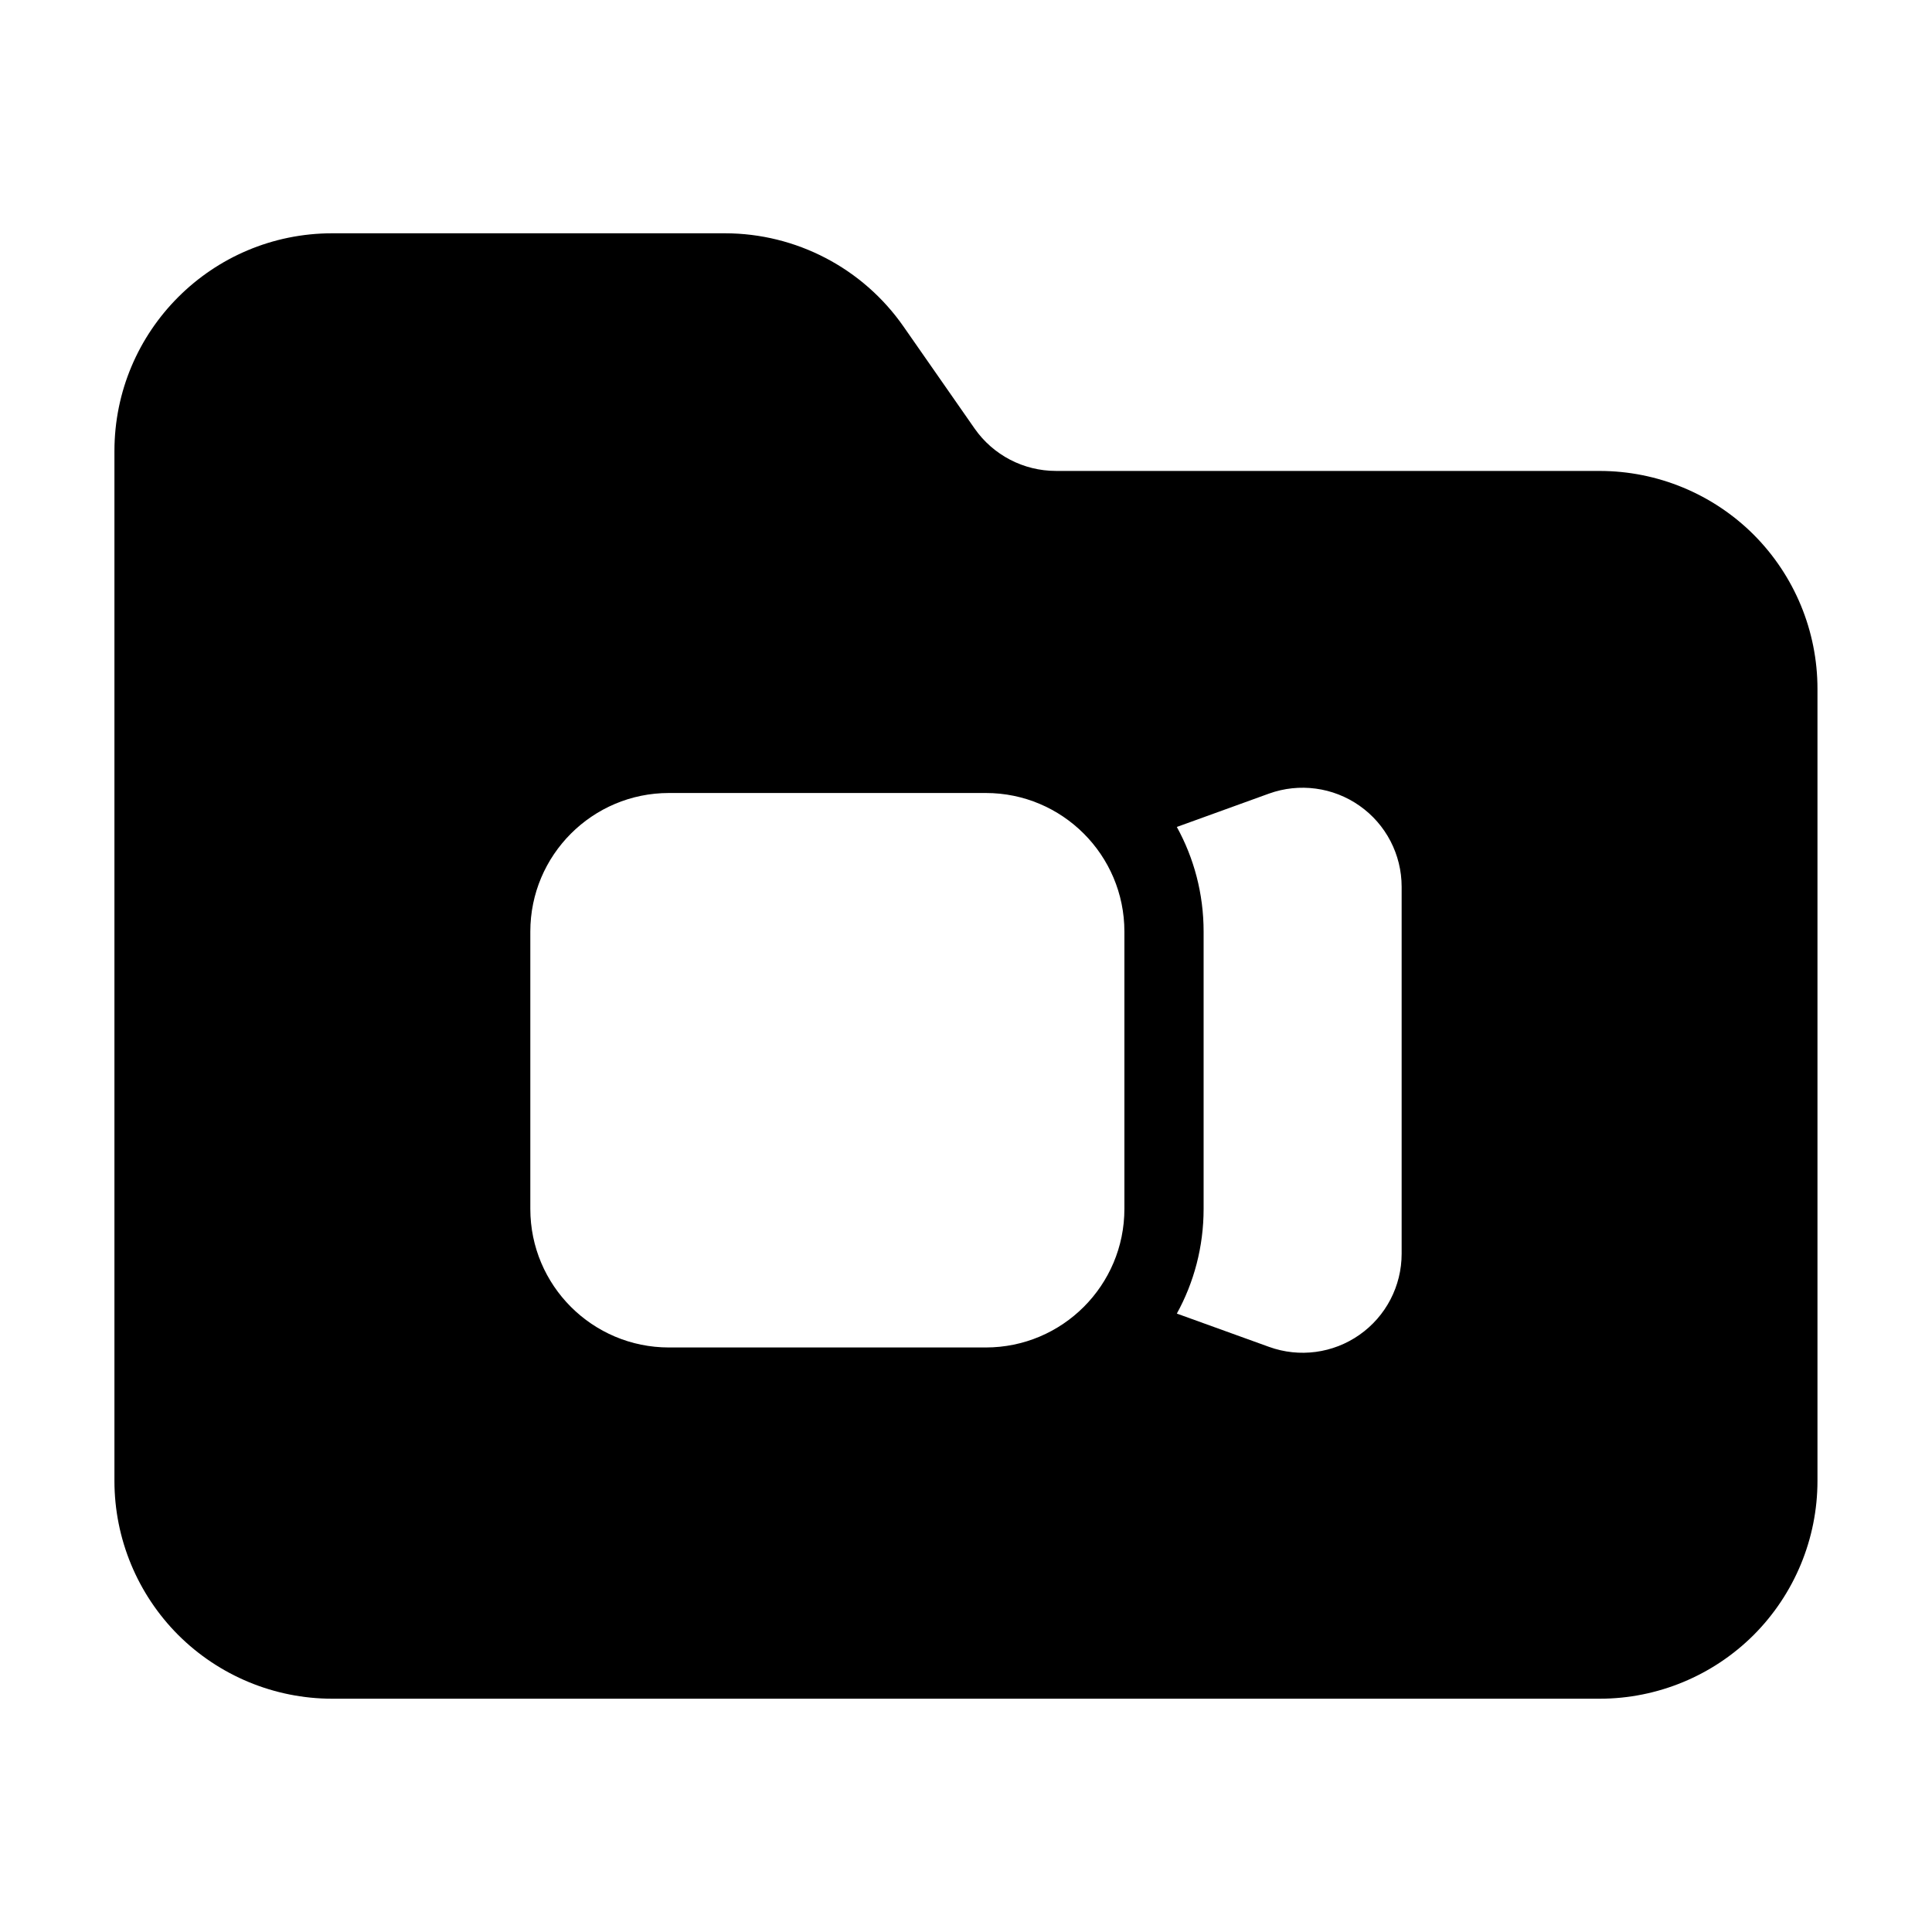
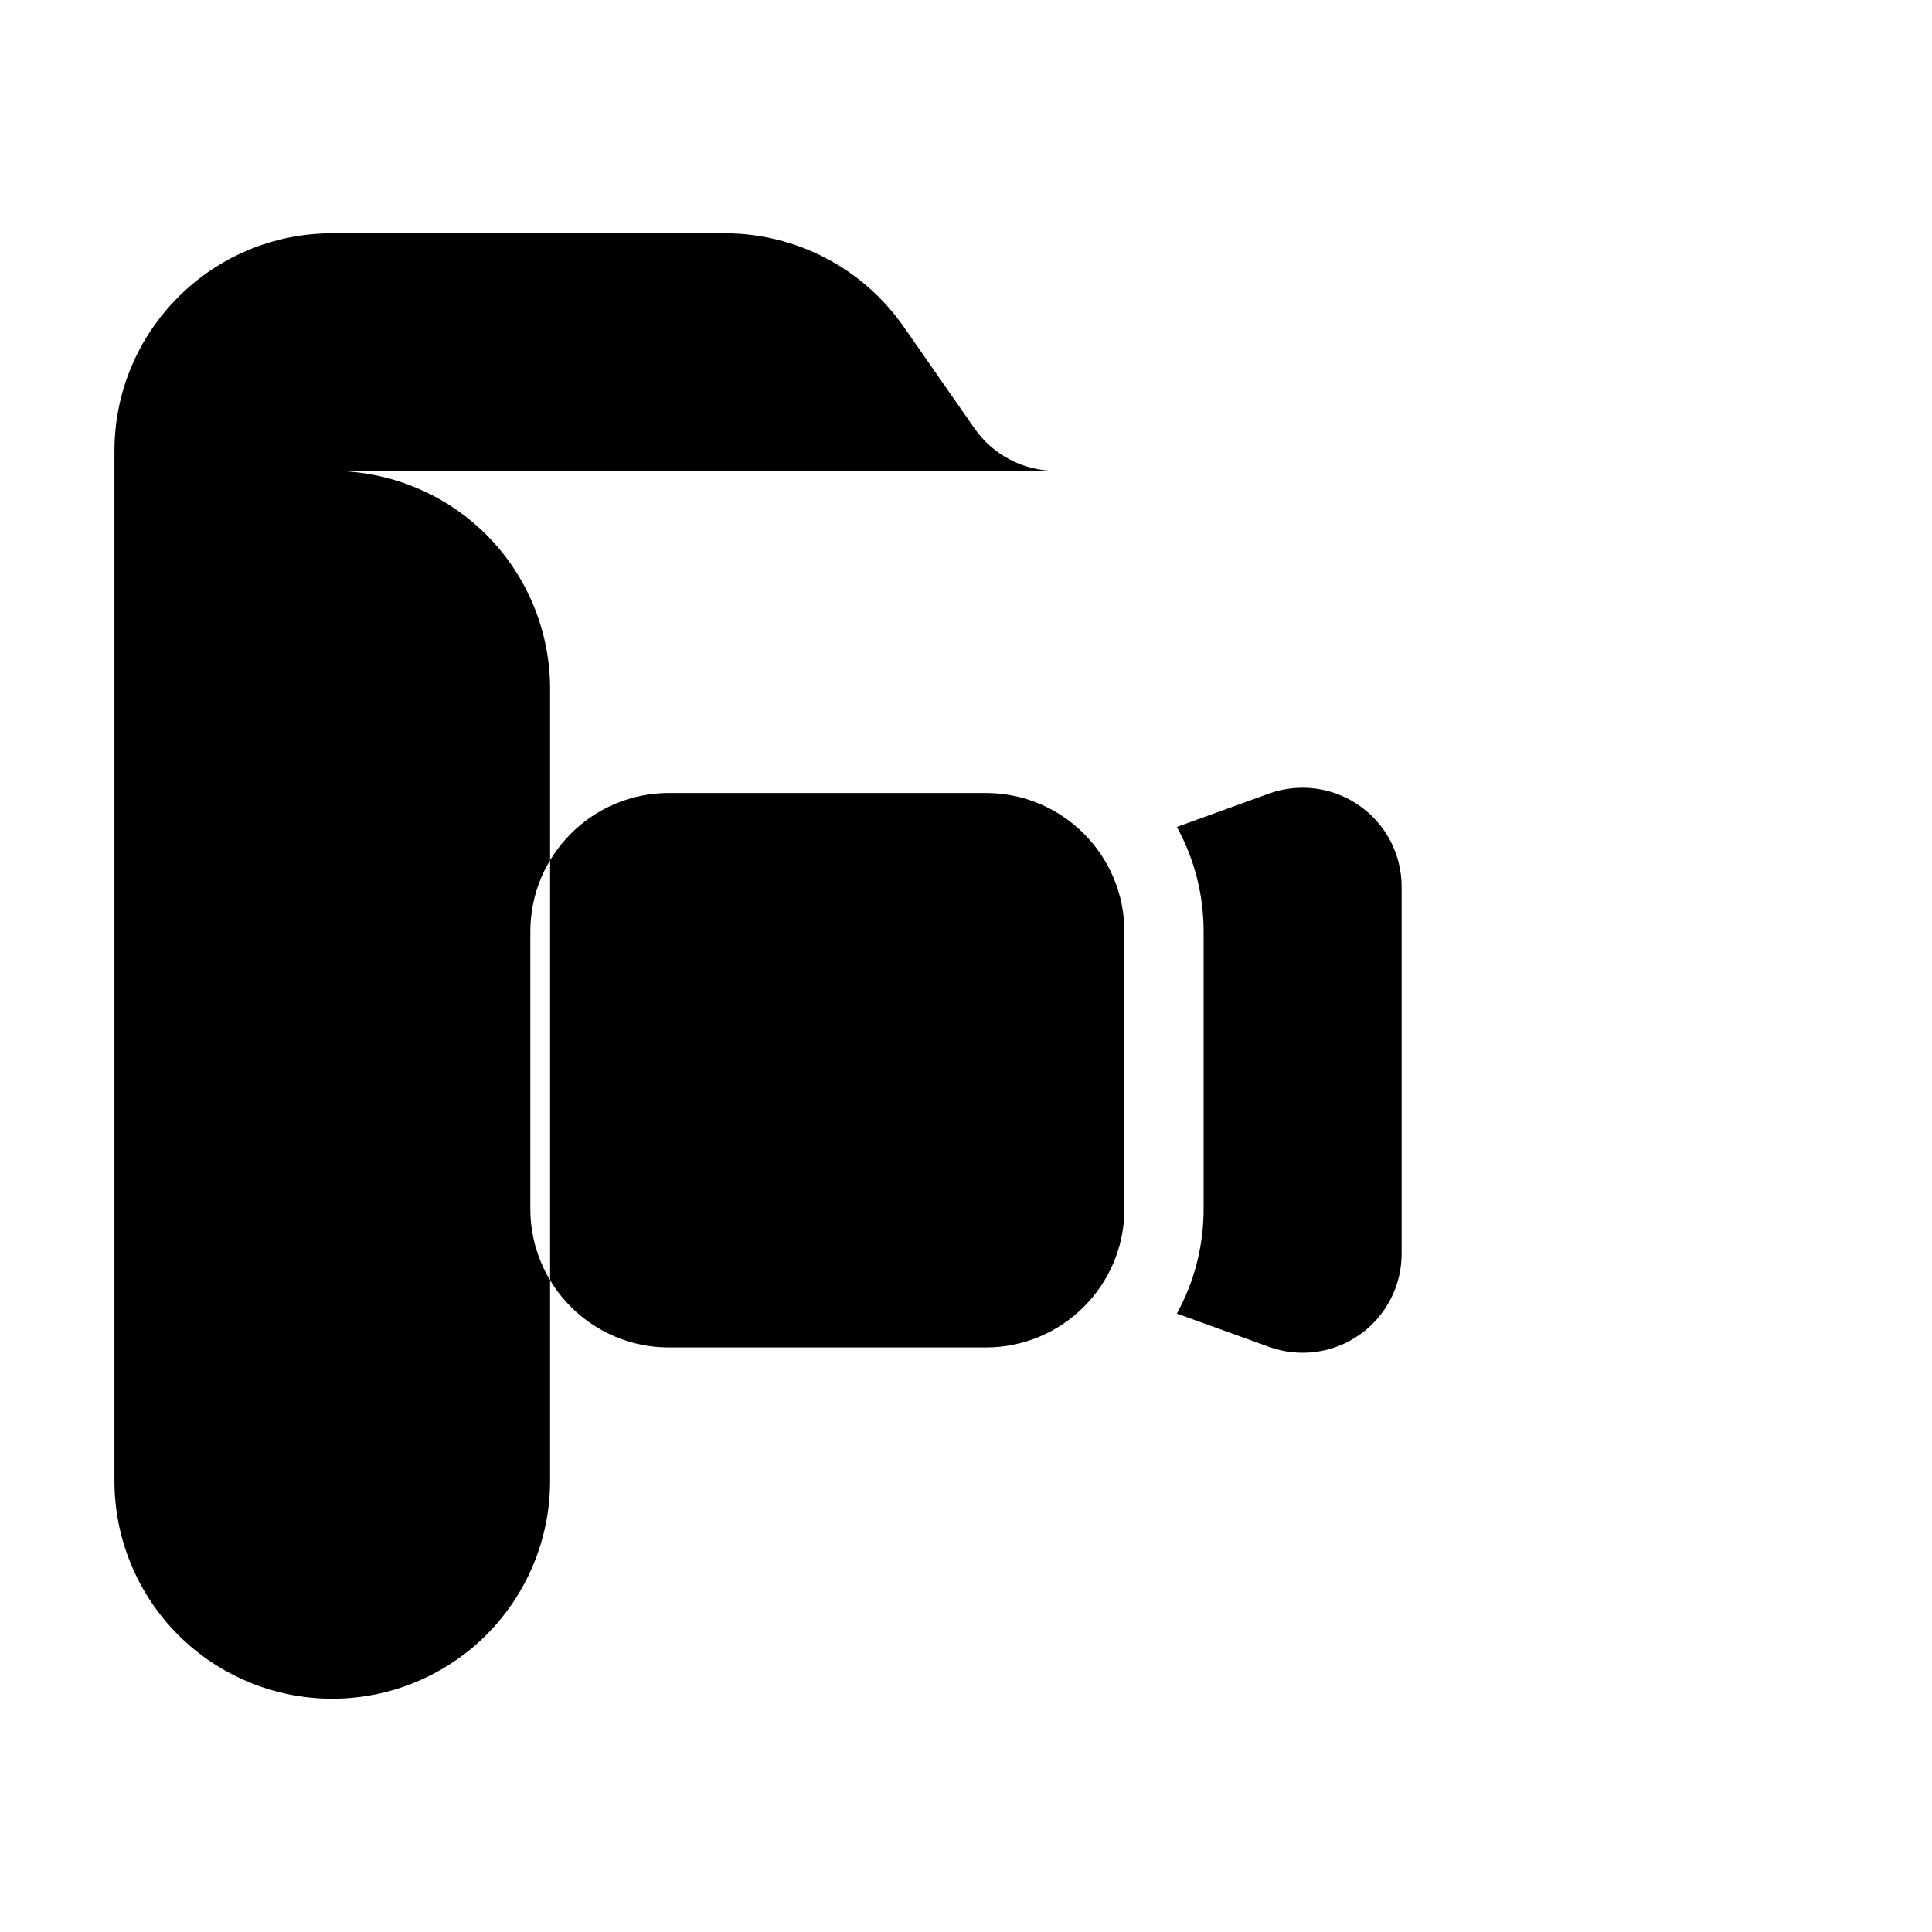
<svg xmlns="http://www.w3.org/2000/svg" fill="#000000" width="800px" height="800px" version="1.1" viewBox="144 144 512 512">
-   <path d="m423.82 268.8c-8.586 0-16.625-4.199-21.539-11.23l-18.828-27.016c-10.789-15.492-28.484-24.73-47.359-24.73h-104.04c-31.887 0-57.727 25.84-57.727 57.727v272.9c0 15.305 6.086 29.996 16.898 40.828 10.832 10.812 25.527 16.898 40.828 16.898h335.87c15.305 0 29.996-6.086 40.828-16.898 10.812-10.832 16.898-25.527 16.898-40.828v-209.92c0-15.305-6.086-29.996-16.898-40.828-10.832-10.812-25.527-16.898-40.828-16.898zm32.055 94.359c4.535 8.23 7.094 17.676 7.094 27.73v73.473c0 10.055-2.562 19.523-7.094 27.75l24.414 8.816c8.039 2.918 17.004 1.723 23.992-3.191 7.012-4.914 11.168-12.93 11.168-21.477v-97.258c0-8.543-4.156-16.562-11.168-21.477-6.992-4.914-15.953-6.109-23.992-3.211l-24.414 8.836zm-13.898 101.2v-73.473c0-20.277-16.457-36.734-36.734-36.734h-83.969c-20.277 0-36.734 16.457-36.734 36.734v73.473c0 20.301 16.457 36.734 36.734 36.734h83.969c20.277 0 36.734-16.438 36.734-36.734z" fill-rule="evenodd" />
+   <path d="m423.82 268.8c-8.586 0-16.625-4.199-21.539-11.23l-18.828-27.016c-10.789-15.492-28.484-24.73-47.359-24.73h-104.04c-31.887 0-57.727 25.84-57.727 57.727v272.9c0 15.305 6.086 29.996 16.898 40.828 10.832 10.812 25.527 16.898 40.828 16.898c15.305 0 29.996-6.086 40.828-16.898 10.812-10.832 16.898-25.527 16.898-40.828v-209.92c0-15.305-6.086-29.996-16.898-40.828-10.832-10.812-25.527-16.898-40.828-16.898zm32.055 94.359c4.535 8.23 7.094 17.676 7.094 27.73v73.473c0 10.055-2.562 19.523-7.094 27.75l24.414 8.816c8.039 2.918 17.004 1.723 23.992-3.191 7.012-4.914 11.168-12.93 11.168-21.477v-97.258c0-8.543-4.156-16.562-11.168-21.477-6.992-4.914-15.953-6.109-23.992-3.211l-24.414 8.836zm-13.898 101.2v-73.473c0-20.277-16.457-36.734-36.734-36.734h-83.969c-20.277 0-36.734 16.457-36.734 36.734v73.473c0 20.301 16.457 36.734 36.734 36.734h83.969c20.277 0 36.734-16.438 36.734-36.734z" fill-rule="evenodd" />
</svg>